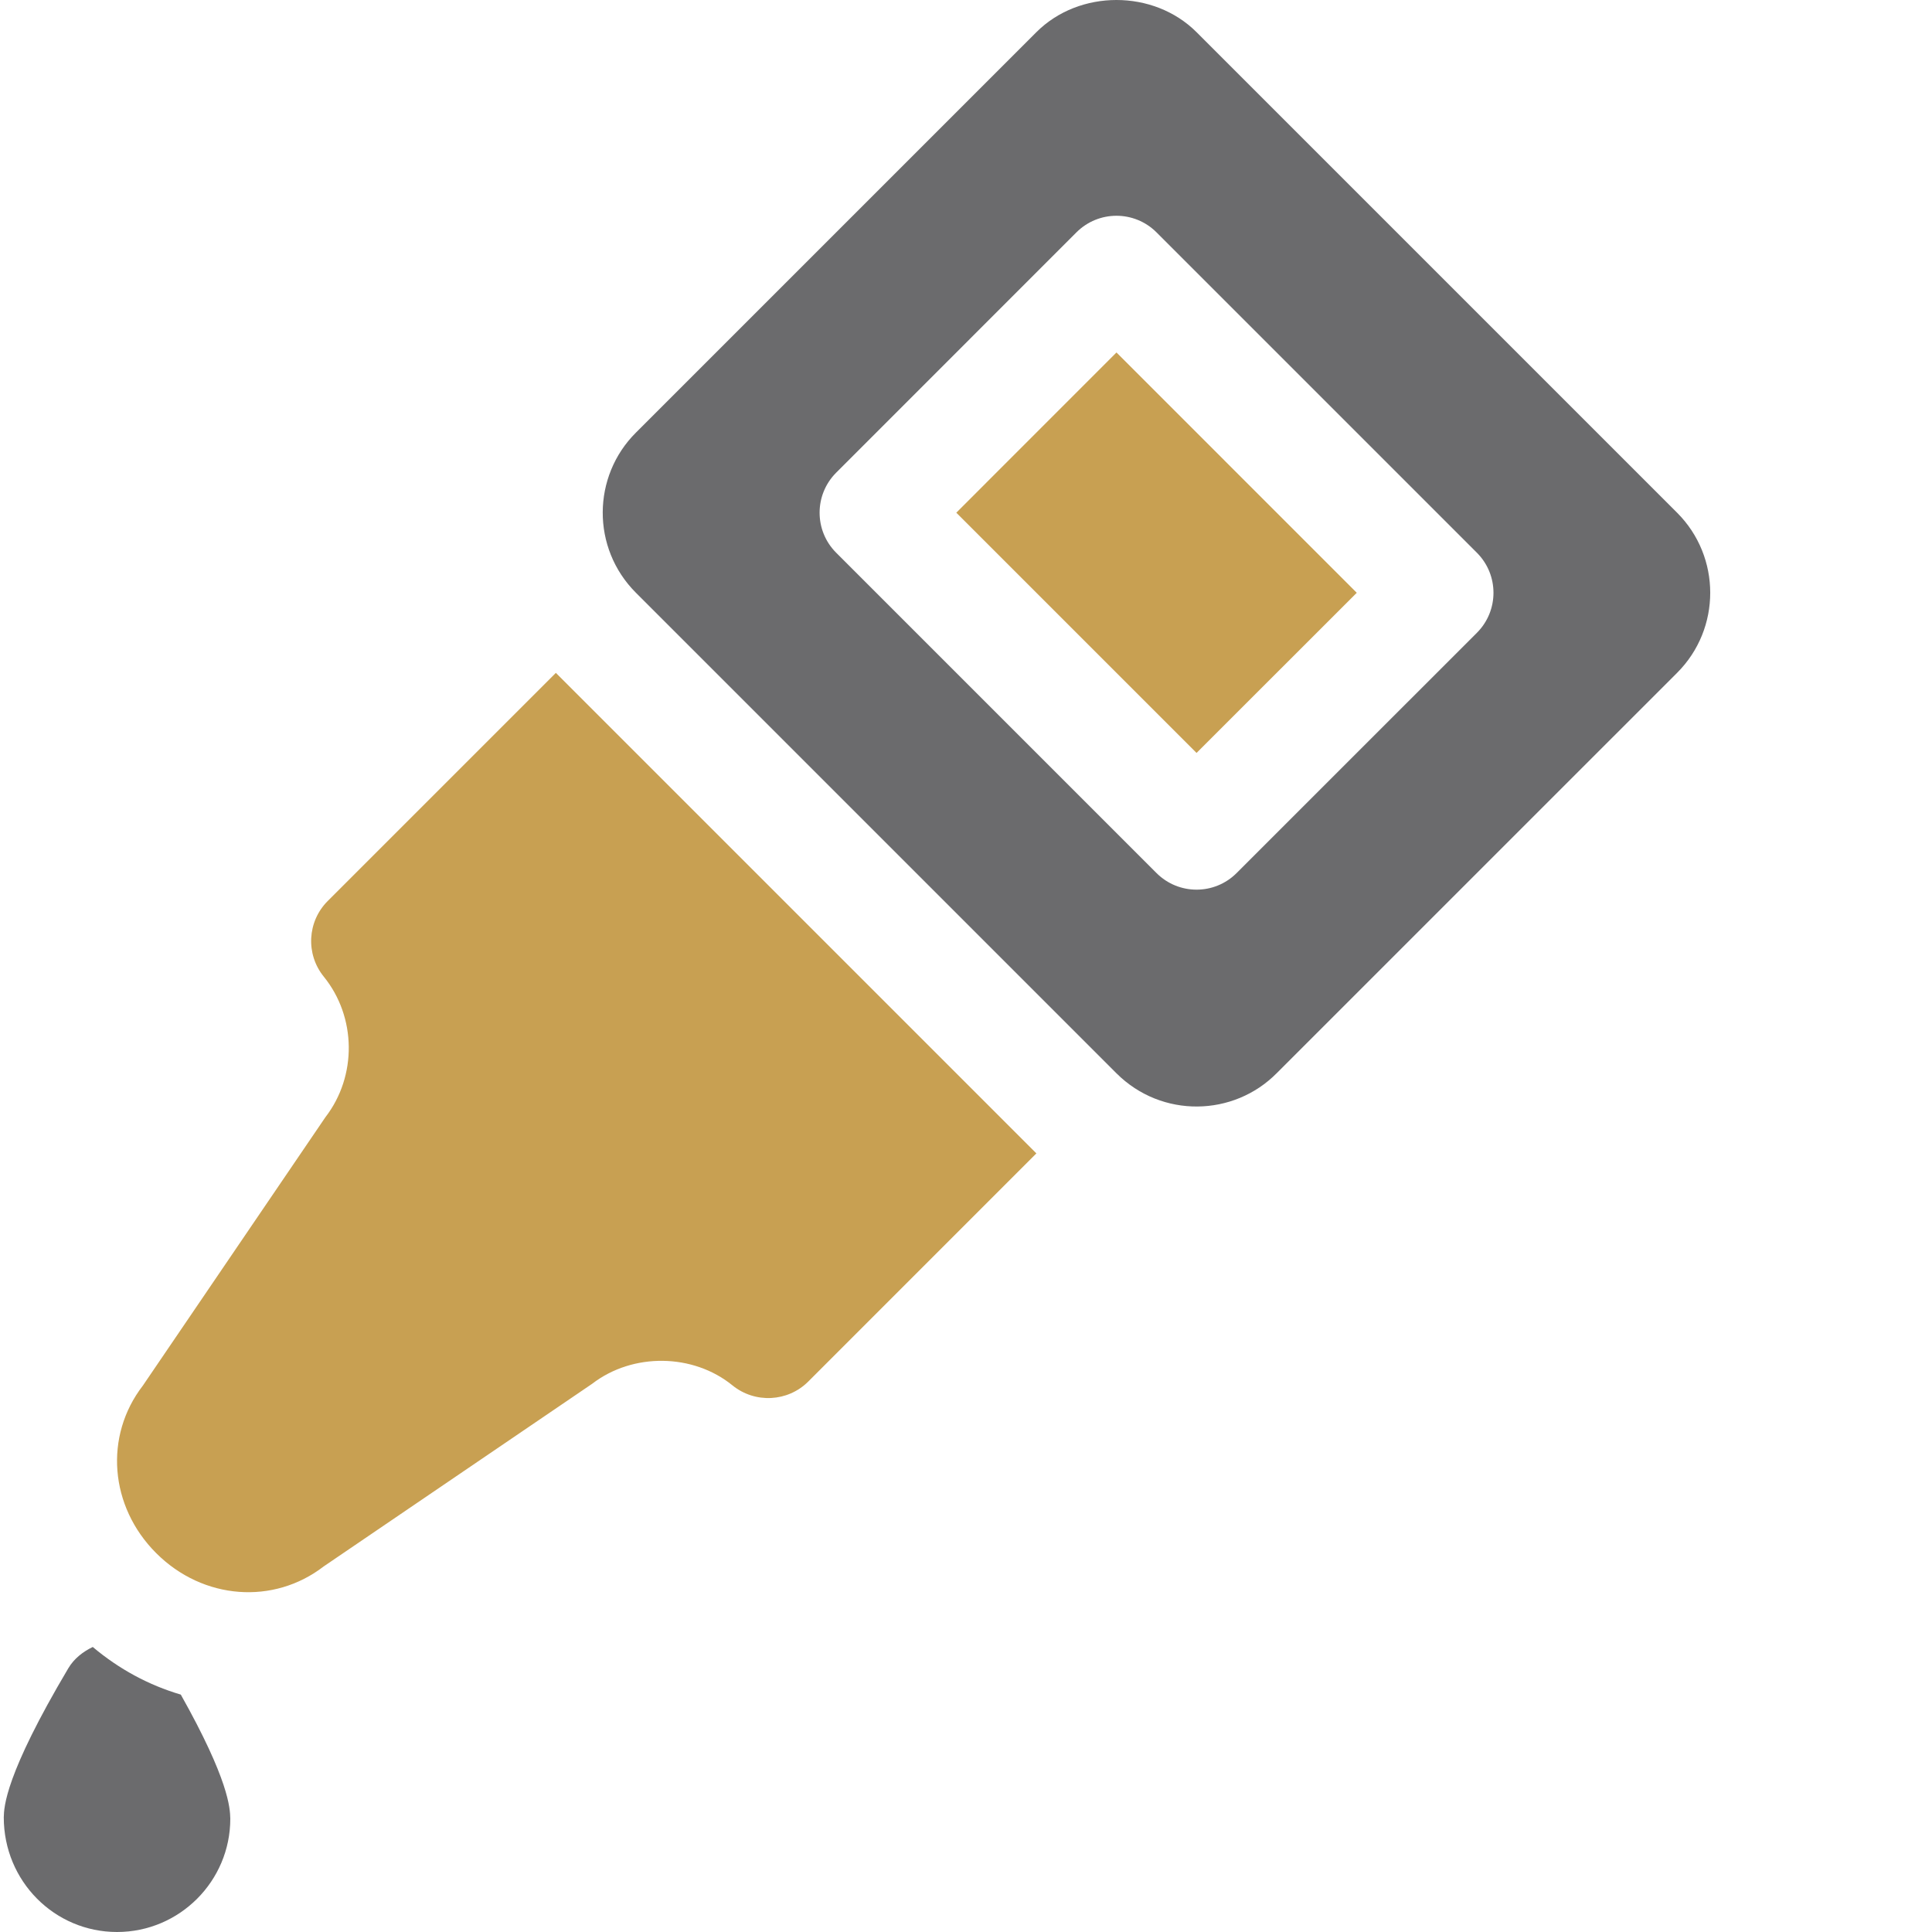
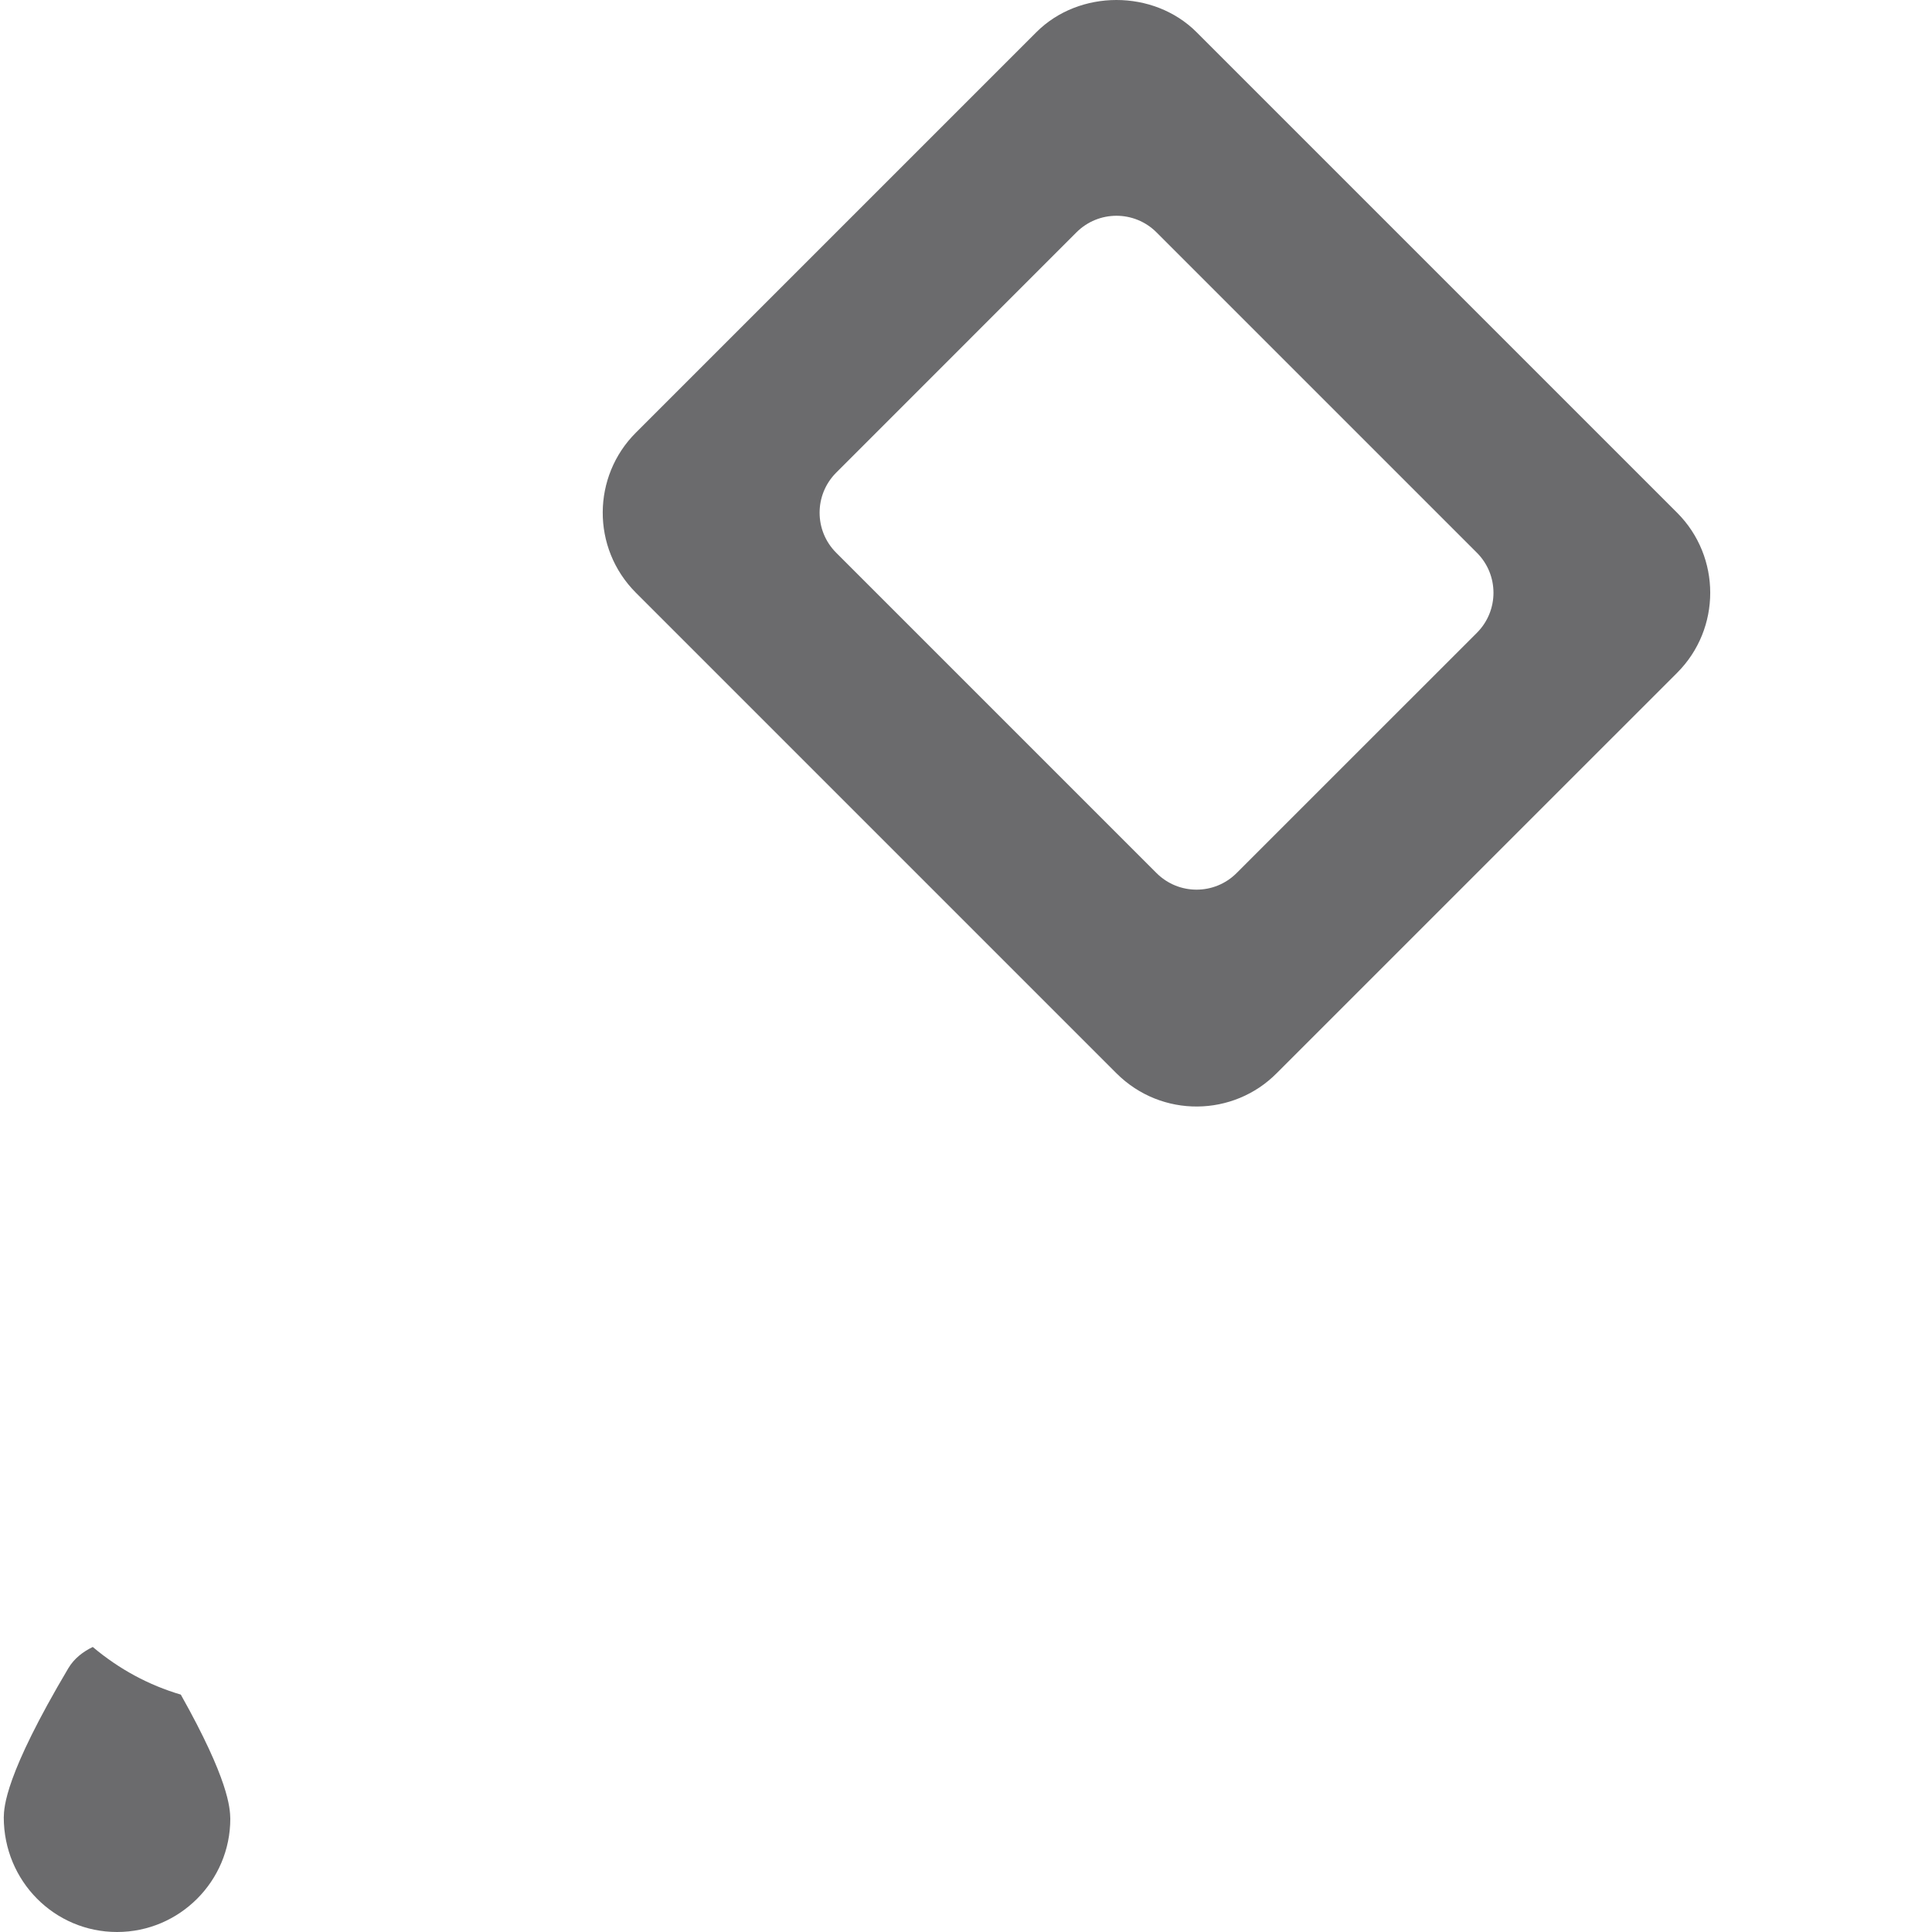
<svg xmlns="http://www.w3.org/2000/svg" width="363" height="363" viewBox="0 0 363 363" fill="none">
-   <path d="M194.724 216.708L104.442 126.426L61.579 169.284C57.724 173.139 57.403 179.279 60.842 183.511C66.971 191.074 67.107 202.171 61.153 209.892L26.837 260.347C19.53 269.821 20.58 283.049 29.339 291.808C38.182 300.651 51.445 301.545 60.815 294.314L111.258 259.998C118.915 254.104 130.251 254.293 137.62 260.297C141.86 263.729 148.012 263.427 151.867 259.571L194.724 216.708ZM224.818 141.467L254.921 111.377L209.771 66.226L179.678 96.33L224.818 141.467Z" fill="#C8A052" />
  <path d="M315.105 126.421C323.407 118.129 323.407 104.622 315.105 96.33L224.818 6.043C216.733 -2.022 202.789 -1.999 194.747 6.021L119.483 81.283C111.266 89.456 111.075 102.946 119.464 111.354L209.771 201.664C218.27 210.139 231.788 209.834 239.894 201.622L315.105 126.421ZM277.49 118.899L232.342 164.038C228.185 168.195 221.452 168.195 217.295 164.038L157.11 103.853C152.955 99.698 152.955 92.963 157.11 88.806L202.249 43.658C206.403 39.503 213.138 39.501 217.295 43.658L277.49 103.852C281.644 108.007 281.647 114.742 277.49 118.899ZM33.97 318.395C27.95 316.622 22.366 313.606 17.428 309.447C15.573 310.344 13.925 311.621 12.836 313.446C0.917 333.542 0.762 339.496 0.709 341.459C0.709 353.462 10.258 363 21.99 363C33.721 363 43.27 353.451 43.27 341.719C43.223 339.686 42.988 334.436 33.97 318.395Z" fill="#6B6B6D" />
</svg>